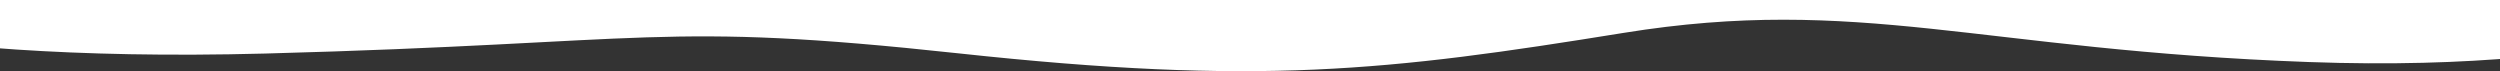
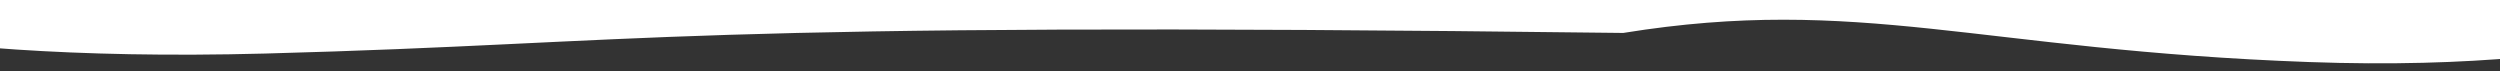
<svg xmlns="http://www.w3.org/2000/svg" width="1440" height="41" viewBox="0 0 1440 41" fill="none">
  <rect x="0" y="0" width="1440" height="41" fill="#333333" stroke="none" />
-   <path d="M1595 0.014C1595 0.014 1519.76 42.605 1329.81 35.731C1139.87 28.857 1070.91 -2.994 934.985 18.974C799.064 40.943 724.748 49.382 552.06 30.723C379.372 12.064 378.333 24.8 152.683 30.842C-72.608 36.826 -155 0 -155 0L1595 0.014Z" fill="white" />
+   <path d="M1595 0.014C1595 0.014 1519.76 42.605 1329.81 35.731C1139.87 28.857 1070.91 -2.994 934.985 18.974C379.372 12.064 378.333 24.8 152.683 30.842C-72.608 36.826 -155 0 -155 0L1595 0.014Z" fill="white" />
</svg>